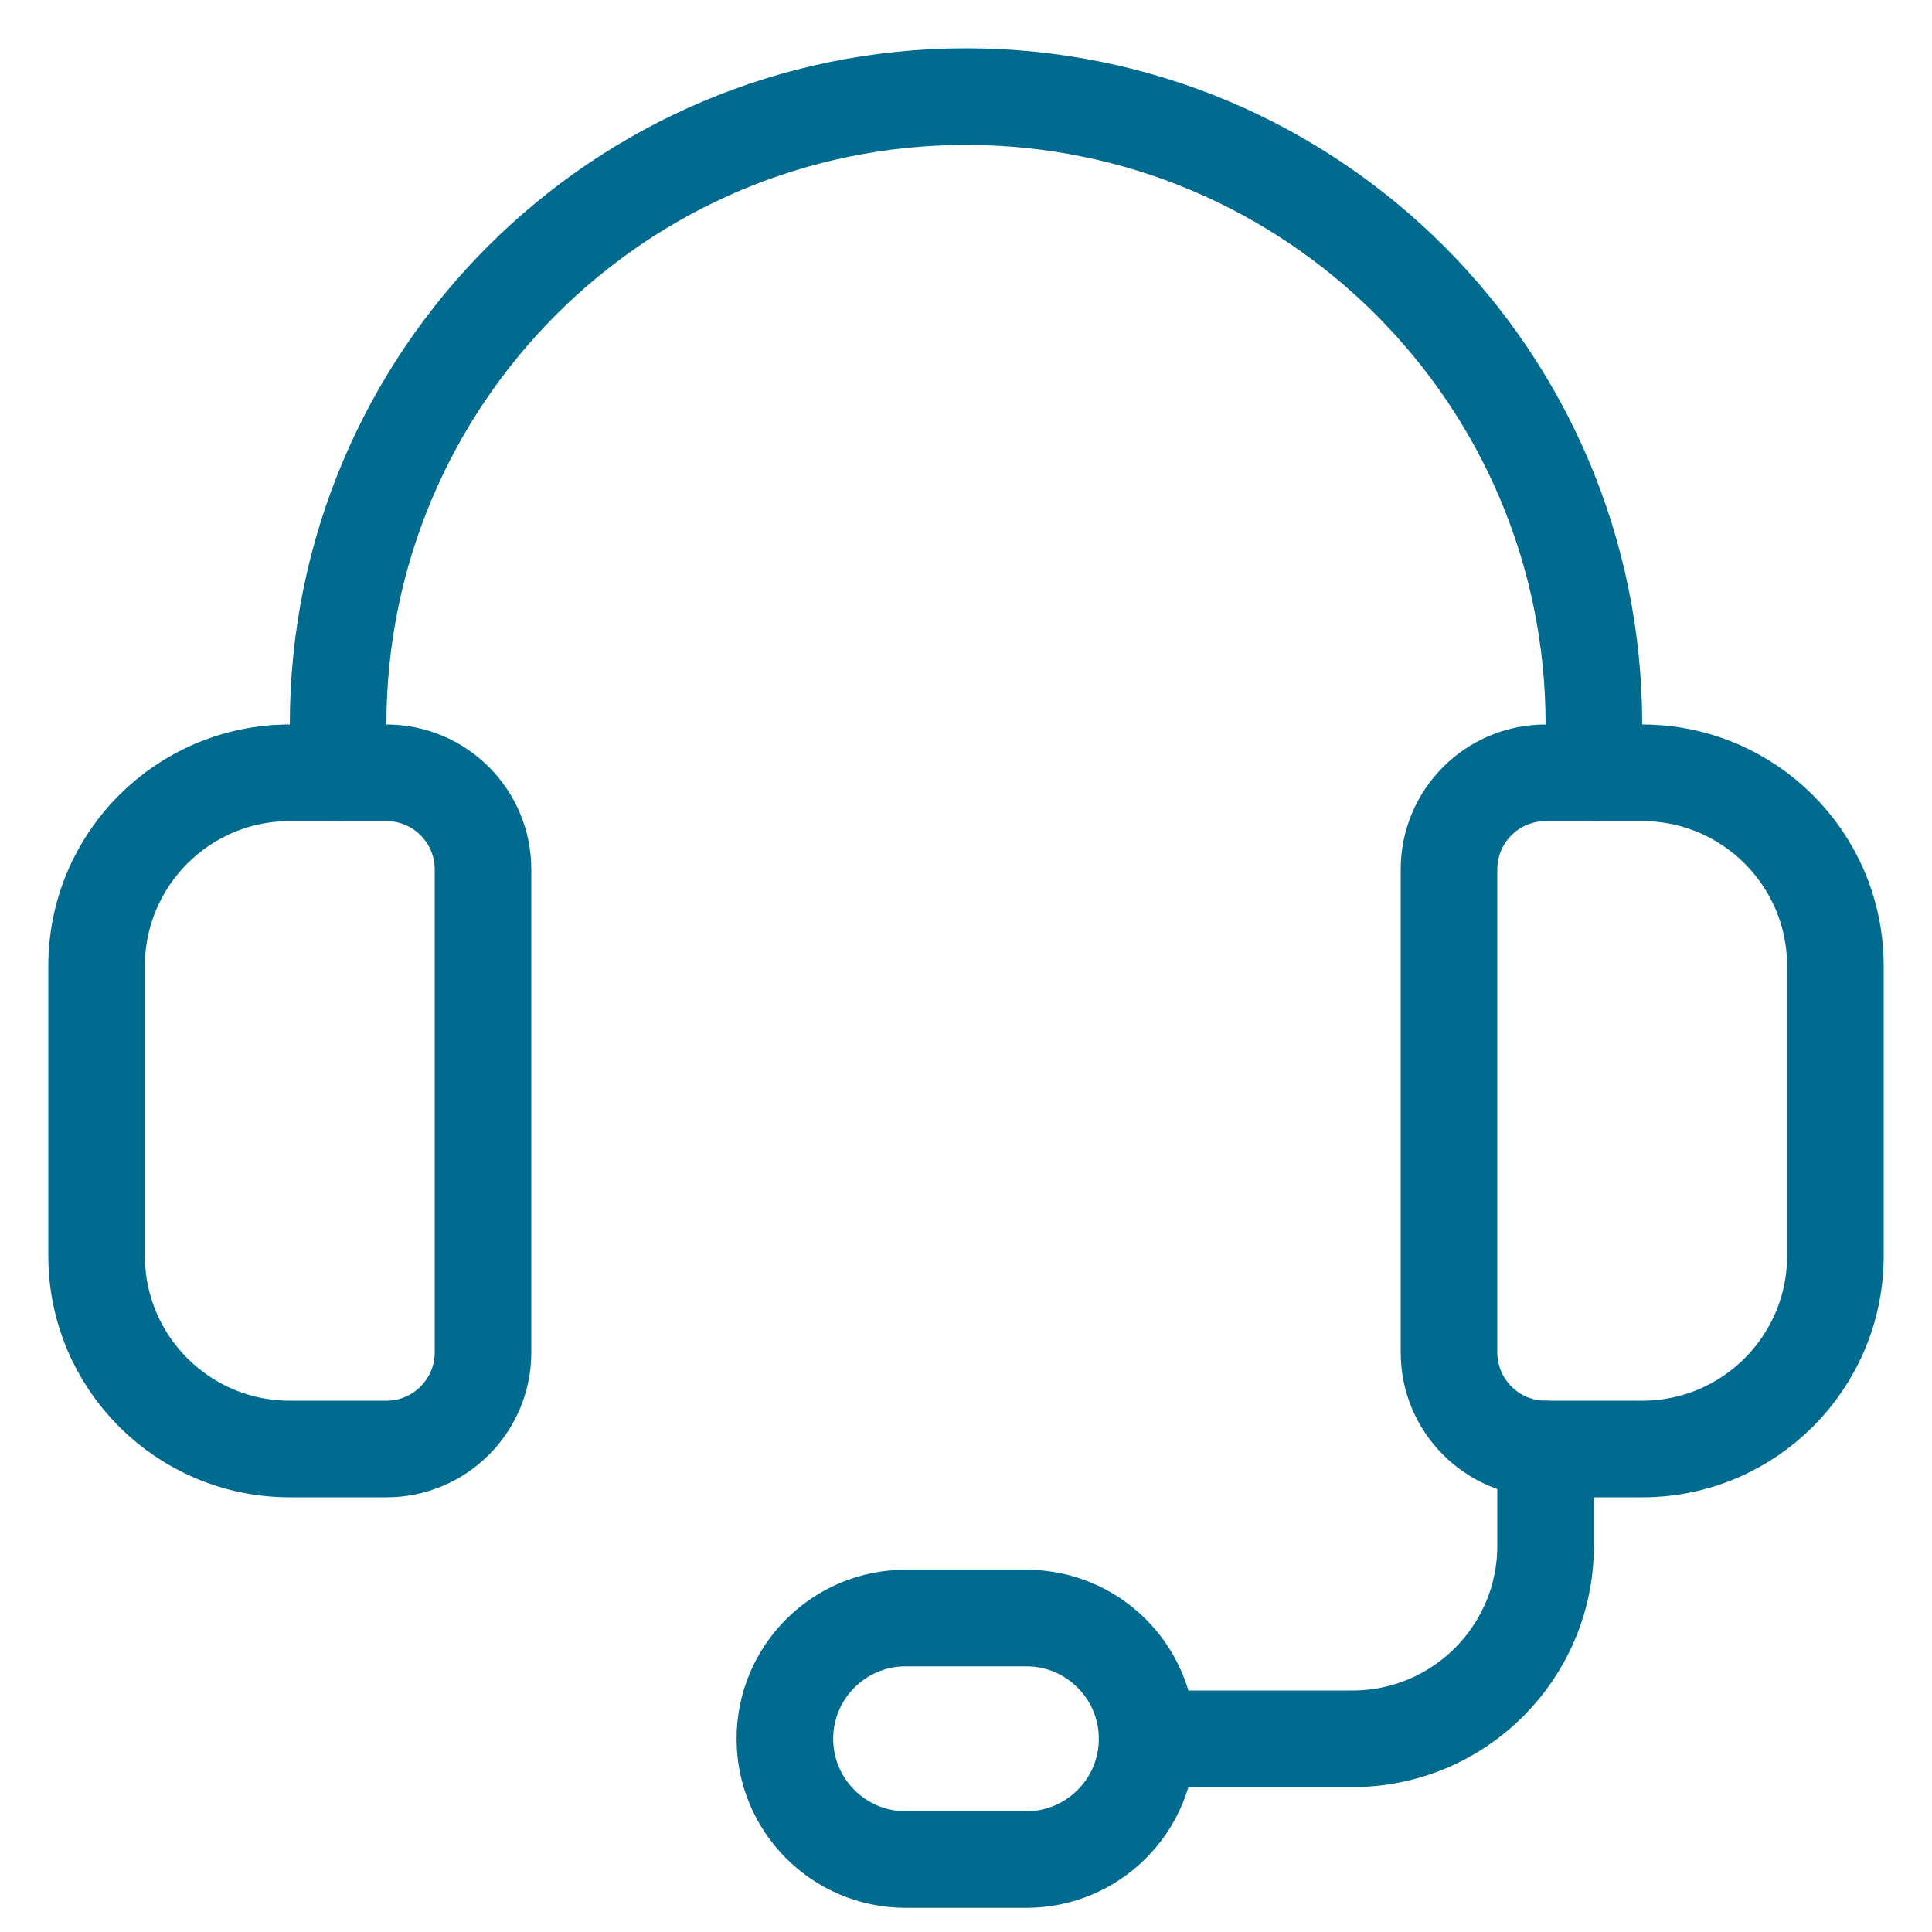
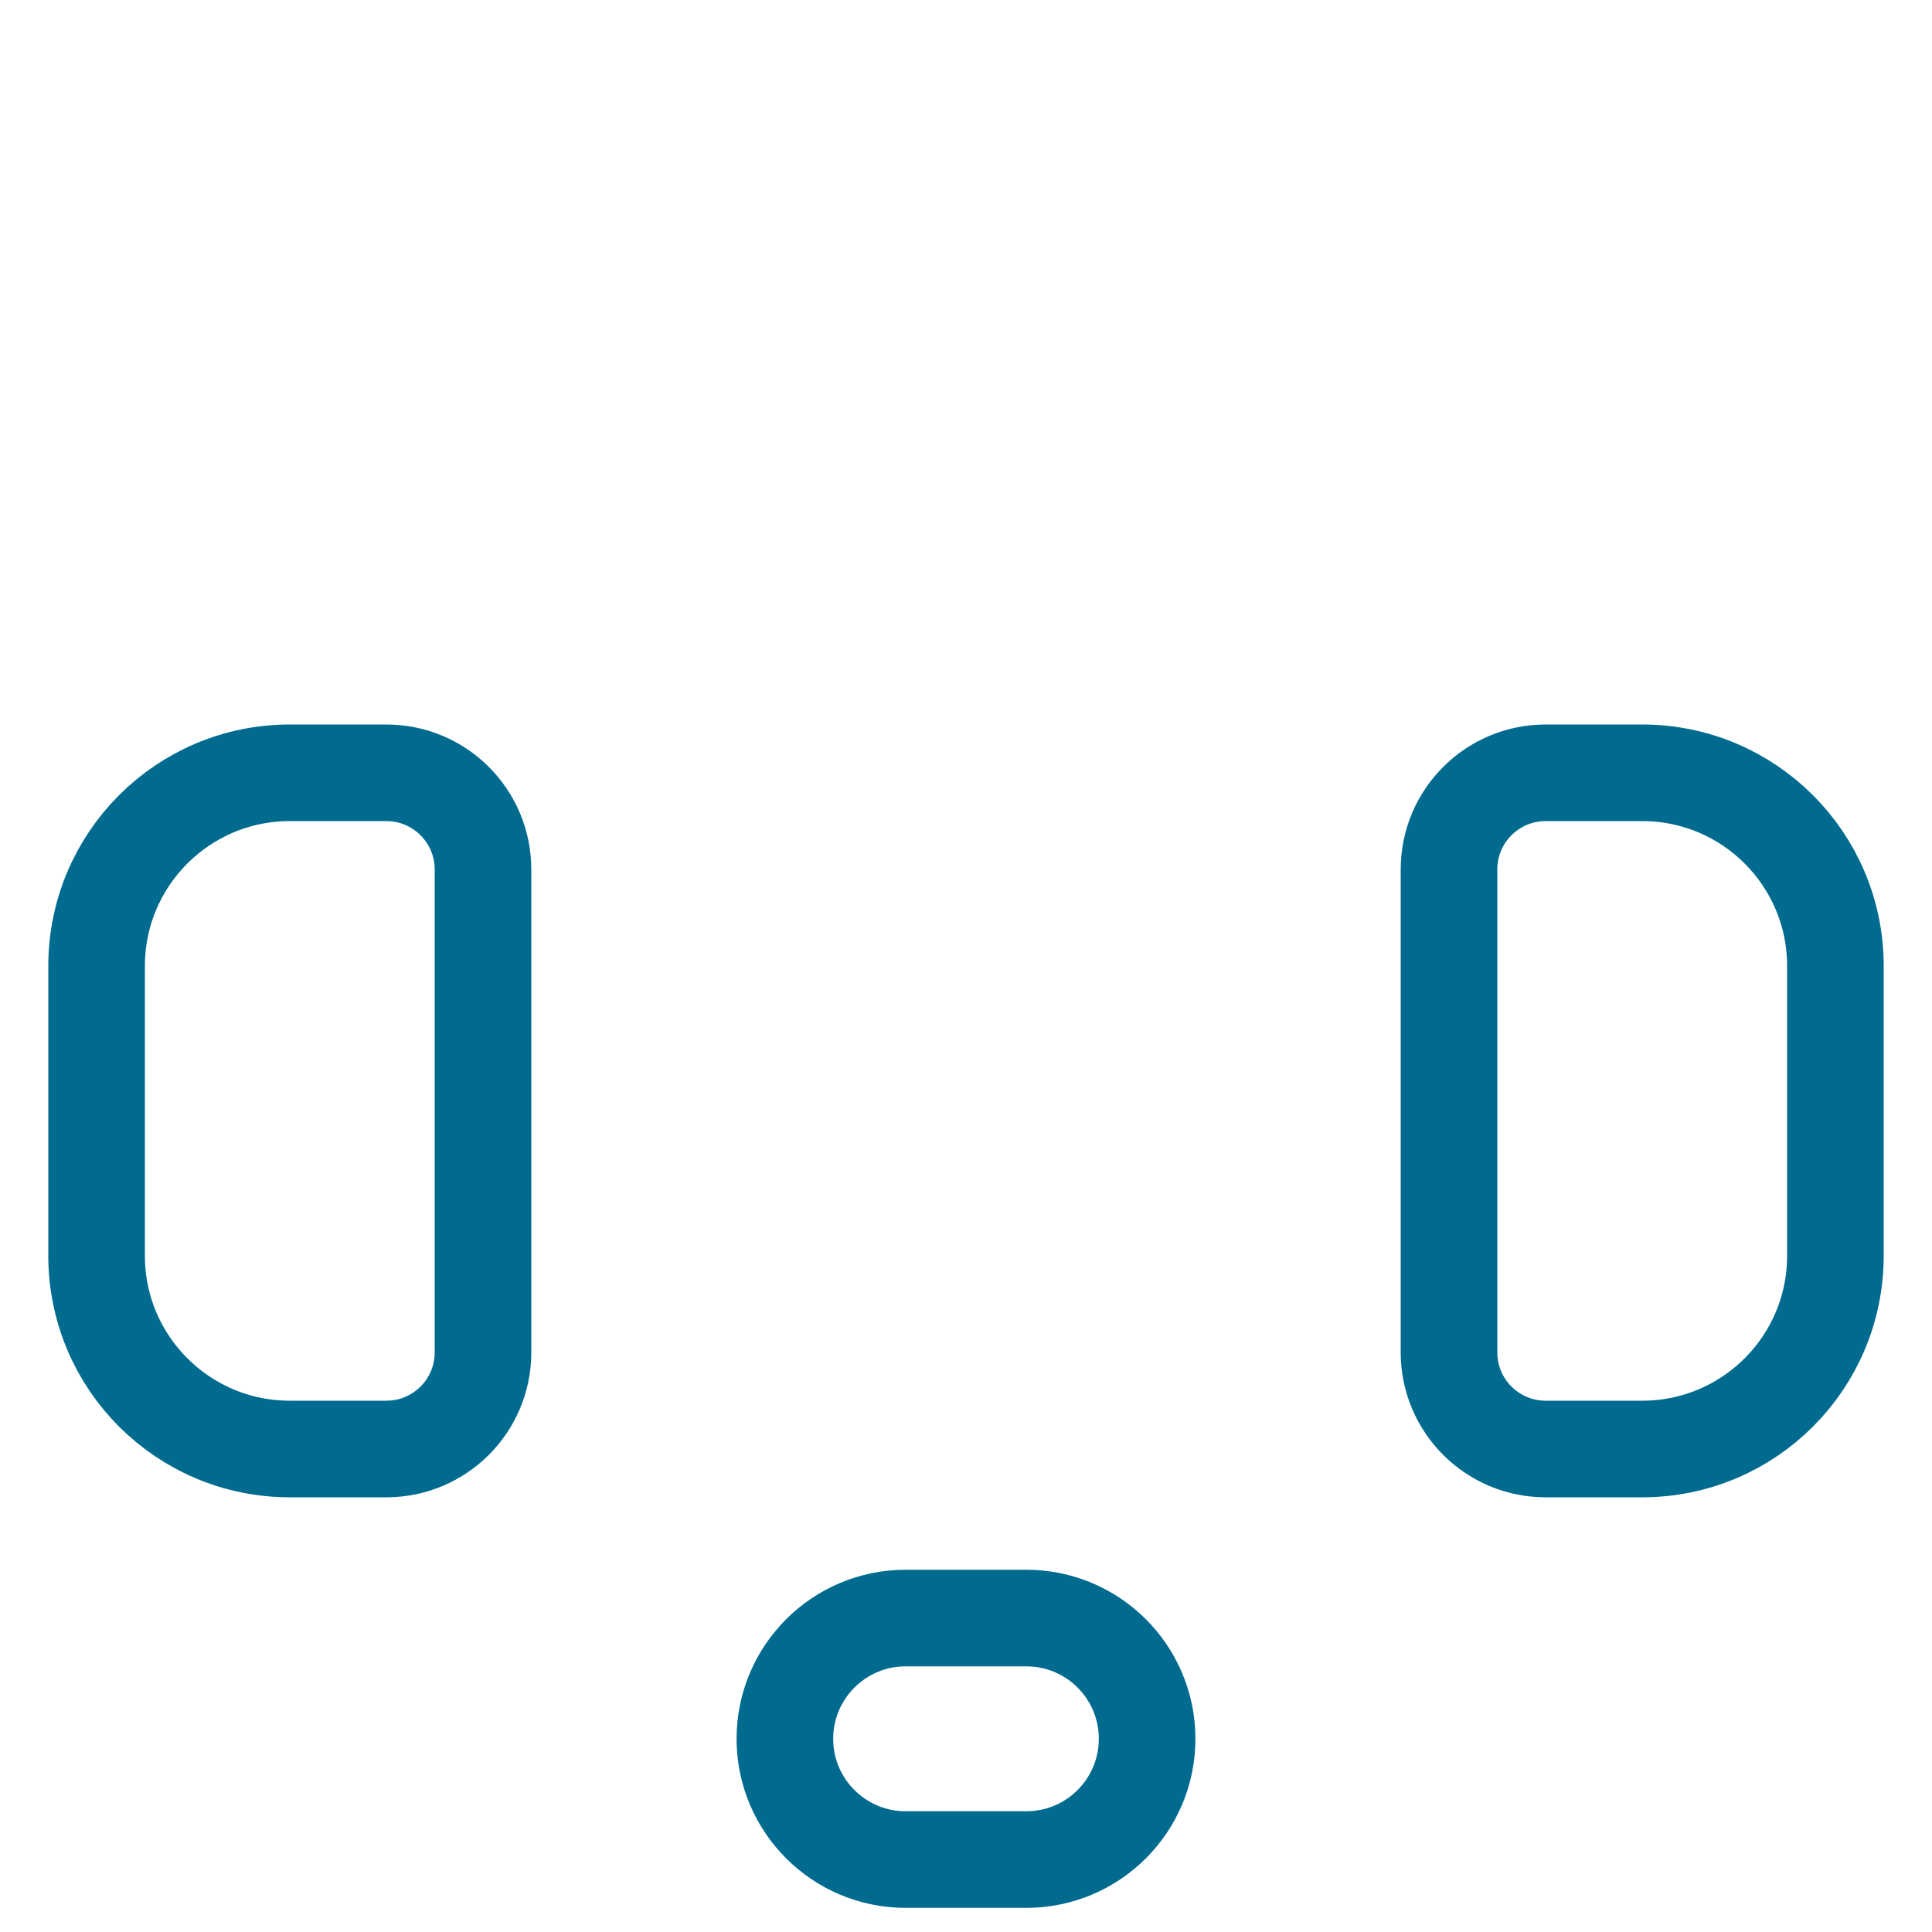
<svg xmlns="http://www.w3.org/2000/svg" width="20" height="20" viewBox="0 0 20 20" fill="none">
  <path fill-rule="evenodd" clip-rule="evenodd" d="M17 15H16C15.448 15 15 14.552 15 14V9C15 8.448 15.448 8 16 8H17C18.105 8 19 8.895 19 10V13C19 14.105 18.105 15 17 15Z" stroke="#006B8F" stroke-linecap="round" stroke-linejoin="round" />
  <path fill-rule="evenodd" clip-rule="evenodd" d="M4 15H3C1.895 15 1 14.105 1 13V10C1 8.895 1.895 8 3 8H4C4.552 8 5 8.448 5 9V14C5 14.552 4.552 15 4 15Z" stroke="#006B8F" stroke-linecap="round" stroke-linejoin="round" />
-   <path d="M16.5 8V7.5C16.5 3.91 13.59 1 10 1V1C6.41 1 3.5 3.91 3.5 7.5V8" stroke="#006B8F" stroke-linecap="round" stroke-linejoin="round" />
  <path fill-rule="evenodd" clip-rule="evenodd" d="M10.625 19.25H9.375C8.685 19.25 8.125 18.69 8.125 18V18C8.125 17.31 8.685 16.75 9.375 16.75H10.625C11.315 16.75 11.875 17.31 11.875 18V18C11.875 18.69 11.315 19.25 10.625 19.25Z" stroke="#006B8F" stroke-linecap="round" stroke-linejoin="round" />
-   <path d="M11.875 18H14C15.105 18 16 17.105 16 16V15" stroke="#006B8F" stroke-linecap="round" stroke-linejoin="round" />
</svg>